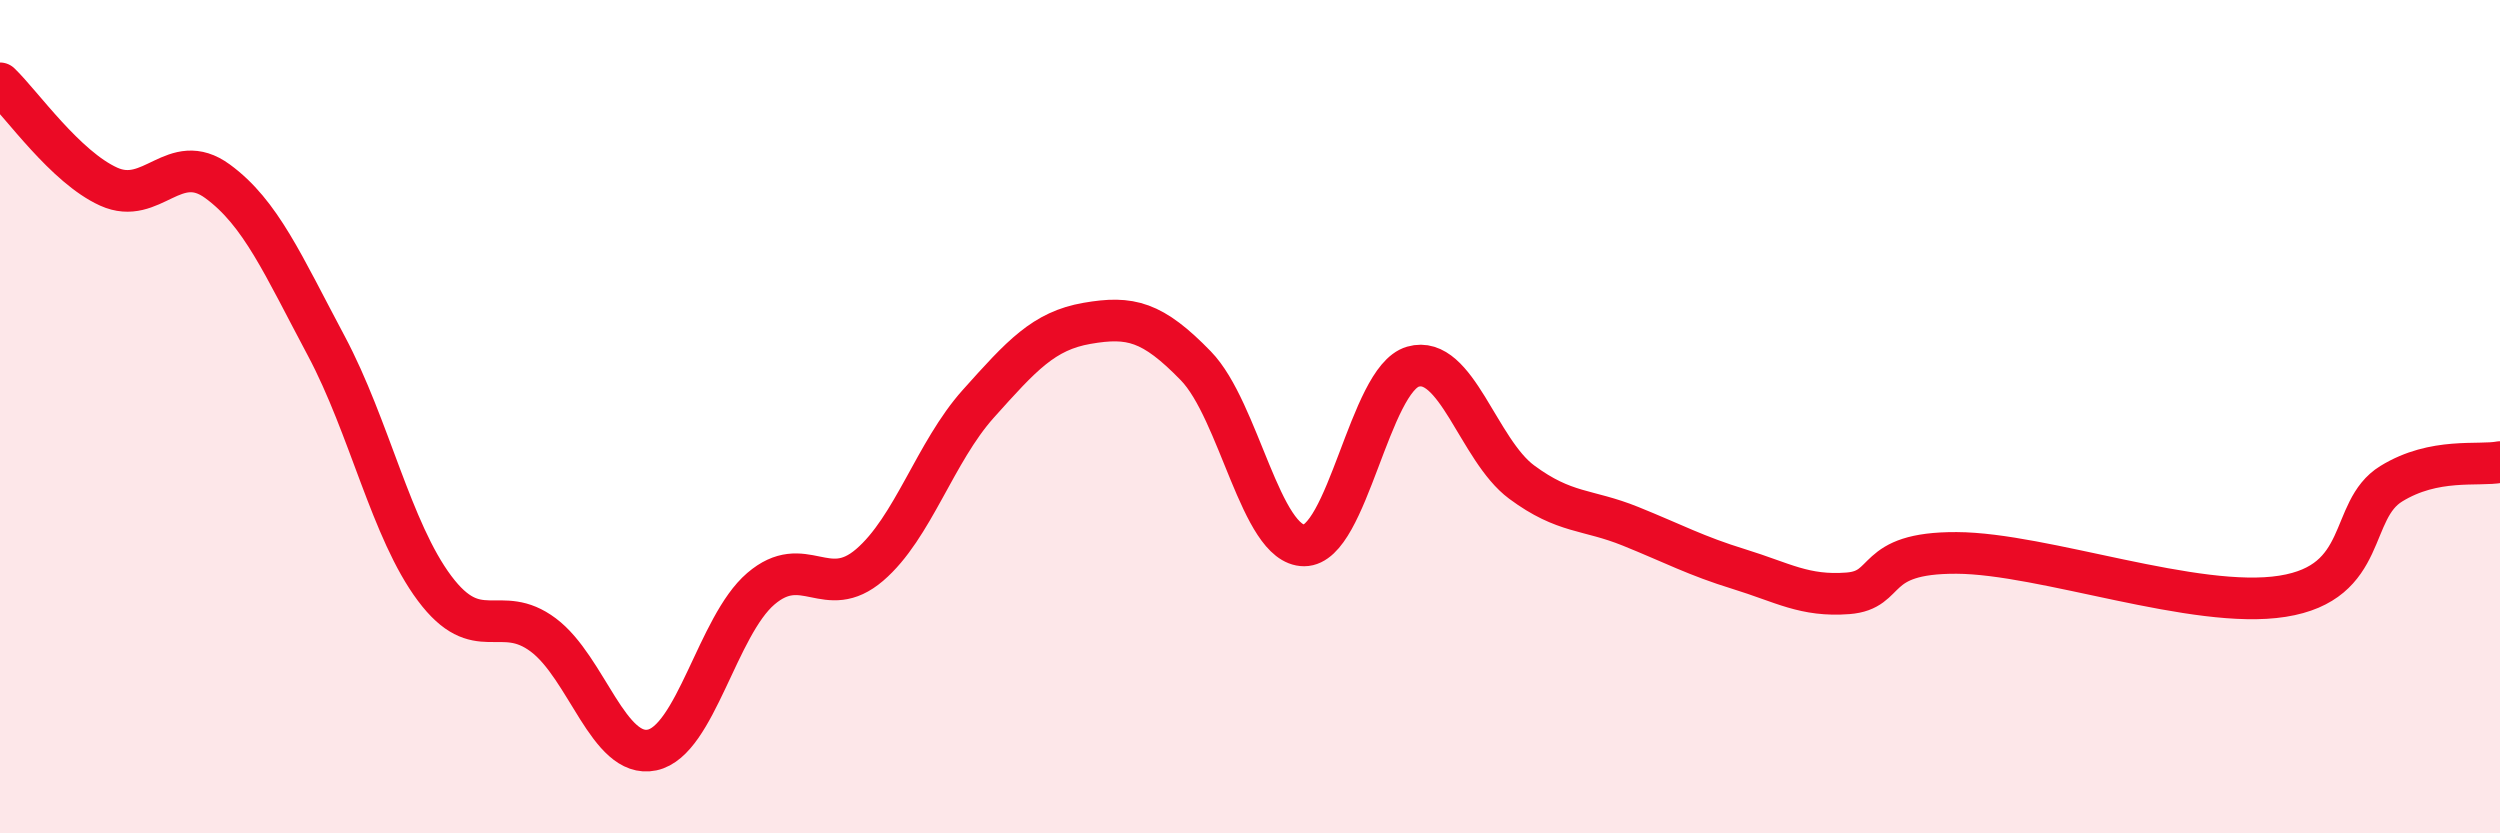
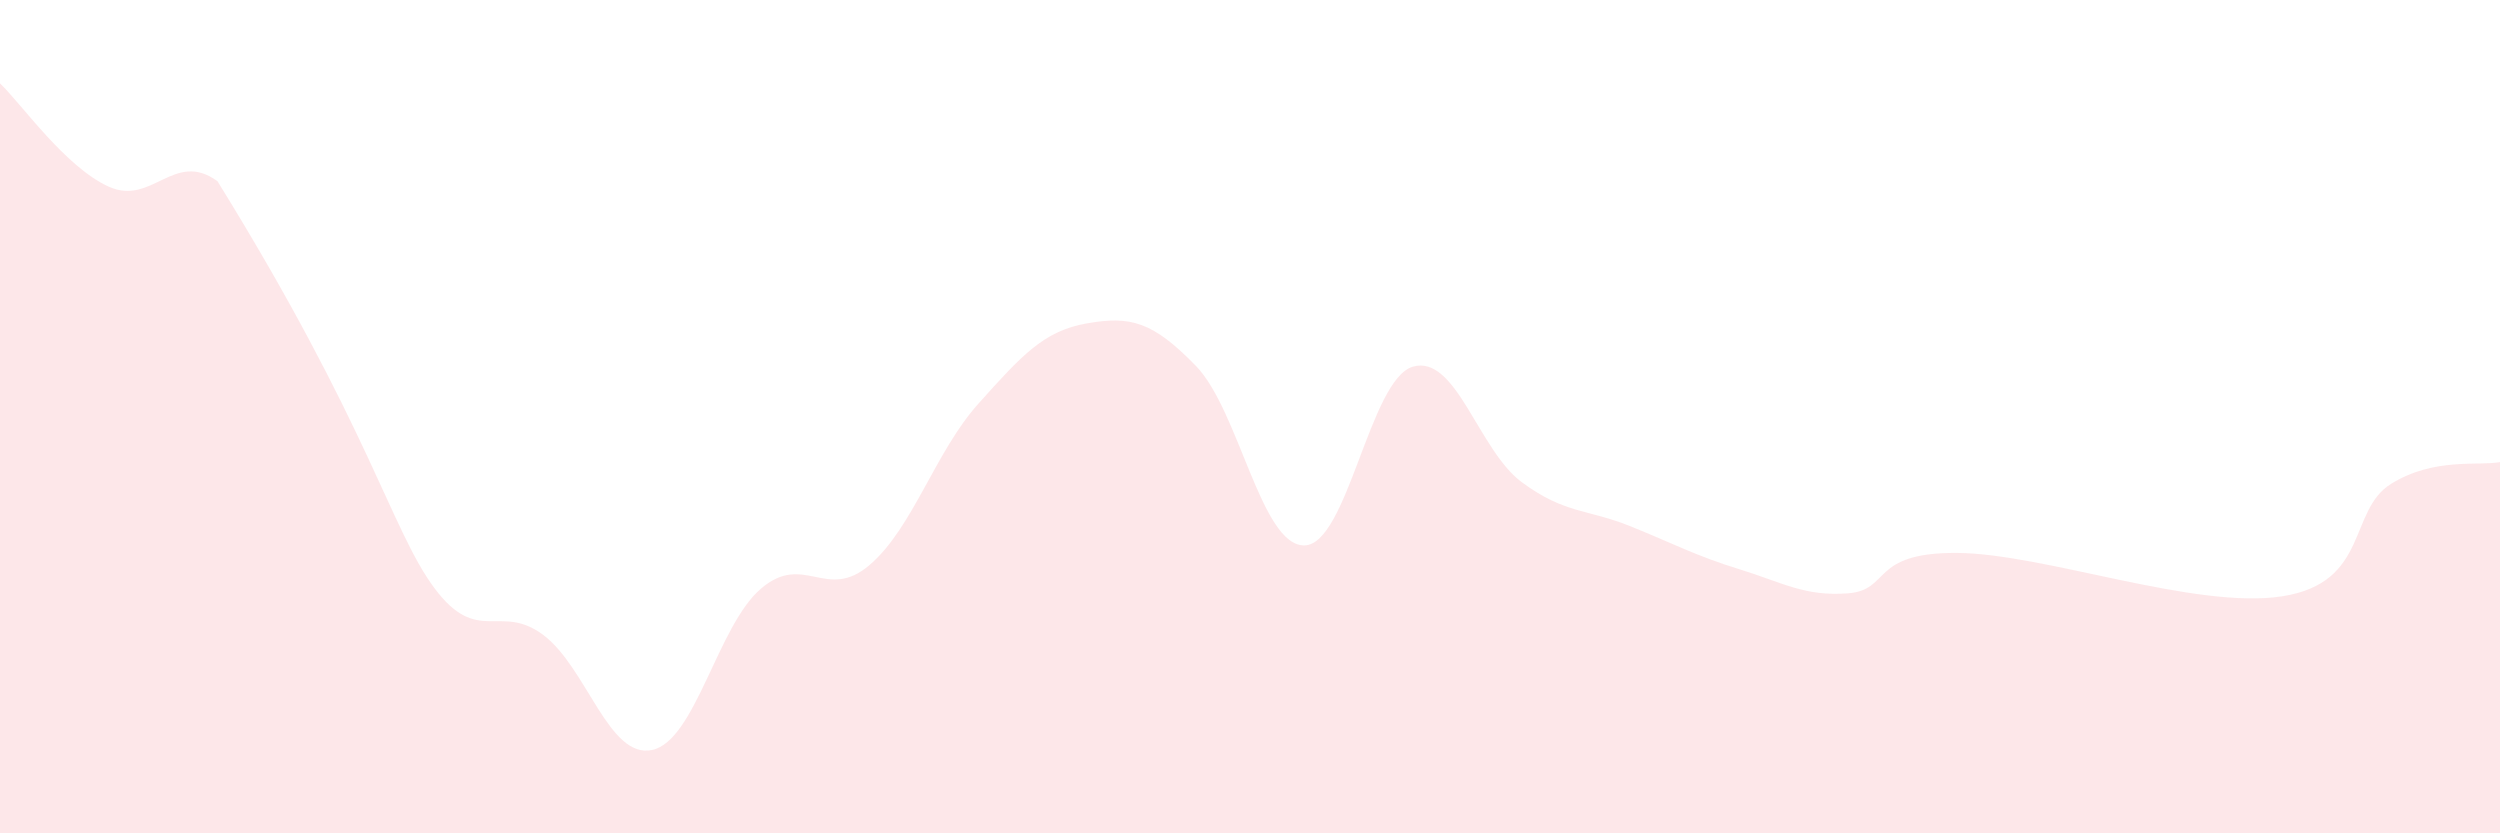
<svg xmlns="http://www.w3.org/2000/svg" width="60" height="20" viewBox="0 0 60 20">
-   <path d="M 0,2 C 0.52,2.5 1.57,4.01 2.61,4.48 C 3.65,4.95 4.18,3.59 5.22,4.35 C 6.26,5.11 6.79,6.35 7.83,8.3 C 8.87,10.25 9.39,12.73 10.43,14.12 C 11.47,15.51 12,14.46 13.04,15.24 C 14.08,16.02 14.61,18.22 15.65,18 C 16.69,17.78 17.22,15.02 18.26,14.13 C 19.3,13.24 19.83,14.45 20.87,13.56 C 21.91,12.67 22.44,10.85 23.48,9.69 C 24.52,8.53 25.05,7.94 26.09,7.76 C 27.13,7.58 27.66,7.71 28.7,8.78 C 29.74,9.85 30.26,13.09 31.3,13.09 C 32.34,13.09 32.87,9.1 33.91,8.8 C 34.95,8.5 35.48,10.8 36.52,11.57 C 37.56,12.34 38.09,12.21 39.13,12.63 C 40.17,13.05 40.7,13.34 41.74,13.66 C 42.78,13.98 43.31,14.32 44.35,14.24 C 45.39,14.16 44.87,13.26 46.96,13.27 C 49.05,13.28 52.69,14.64 54.78,14.31 C 56.87,13.98 56.35,12.25 57.39,11.61 C 58.43,10.97 59.48,11.19 60,11.09L60 20L0 20Z" fill="#EB0A25" opacity="0.1" stroke-linecap="round" stroke-linejoin="round" />
-   <path d="M 0,2 C 0.52,2.5 1.57,4.01 2.61,4.48 C 3.65,4.95 4.18,3.59 5.22,4.35 C 6.26,5.11 6.79,6.35 7.83,8.3 C 8.87,10.25 9.39,12.73 10.43,14.12 C 11.47,15.51 12,14.46 13.04,15.24 C 14.08,16.02 14.61,18.22 15.65,18 C 16.69,17.78 17.22,15.02 18.26,14.13 C 19.3,13.24 19.83,14.45 20.87,13.56 C 21.91,12.67 22.44,10.85 23.48,9.69 C 24.52,8.53 25.05,7.94 26.09,7.76 C 27.13,7.58 27.66,7.71 28.7,8.78 C 29.74,9.85 30.26,13.09 31.3,13.09 C 32.34,13.09 32.87,9.1 33.91,8.8 C 34.95,8.5 35.48,10.8 36.52,11.57 C 37.56,12.34 38.09,12.21 39.13,12.63 C 40.17,13.05 40.7,13.34 41.74,13.66 C 42.78,13.98 43.31,14.32 44.35,14.24 C 45.39,14.16 44.87,13.26 46.96,13.27 C 49.05,13.28 52.69,14.64 54.78,14.31 C 56.87,13.98 56.35,12.25 57.39,11.61 C 58.43,10.97 59.48,11.19 60,11.09" stroke="#EB0A25" stroke-width="1" fill="none" stroke-linecap="round" stroke-linejoin="round" />
+   <path d="M 0,2 C 0.52,2.5 1.57,4.01 2.61,4.48 C 3.65,4.95 4.18,3.59 5.22,4.35 C 8.87,10.25 9.39,12.73 10.43,14.12 C 11.47,15.51 12,14.46 13.04,15.24 C 14.08,16.02 14.61,18.22 15.65,18 C 16.69,17.78 17.22,15.02 18.26,14.13 C 19.3,13.24 19.83,14.45 20.87,13.56 C 21.91,12.67 22.44,10.85 23.48,9.69 C 24.52,8.53 25.05,7.94 26.09,7.76 C 27.13,7.58 27.66,7.71 28.7,8.78 C 29.74,9.85 30.26,13.09 31.3,13.09 C 32.34,13.09 32.87,9.1 33.91,8.8 C 34.95,8.5 35.48,10.8 36.52,11.57 C 37.56,12.34 38.09,12.21 39.13,12.63 C 40.17,13.05 40.7,13.34 41.74,13.66 C 42.78,13.98 43.31,14.32 44.35,14.24 C 45.39,14.16 44.87,13.26 46.96,13.27 C 49.05,13.28 52.69,14.64 54.78,14.31 C 56.87,13.98 56.35,12.25 57.39,11.61 C 58.43,10.97 59.48,11.19 60,11.09L60 20L0 20Z" fill="#EB0A25" opacity="0.1" stroke-linecap="round" stroke-linejoin="round" />
</svg>